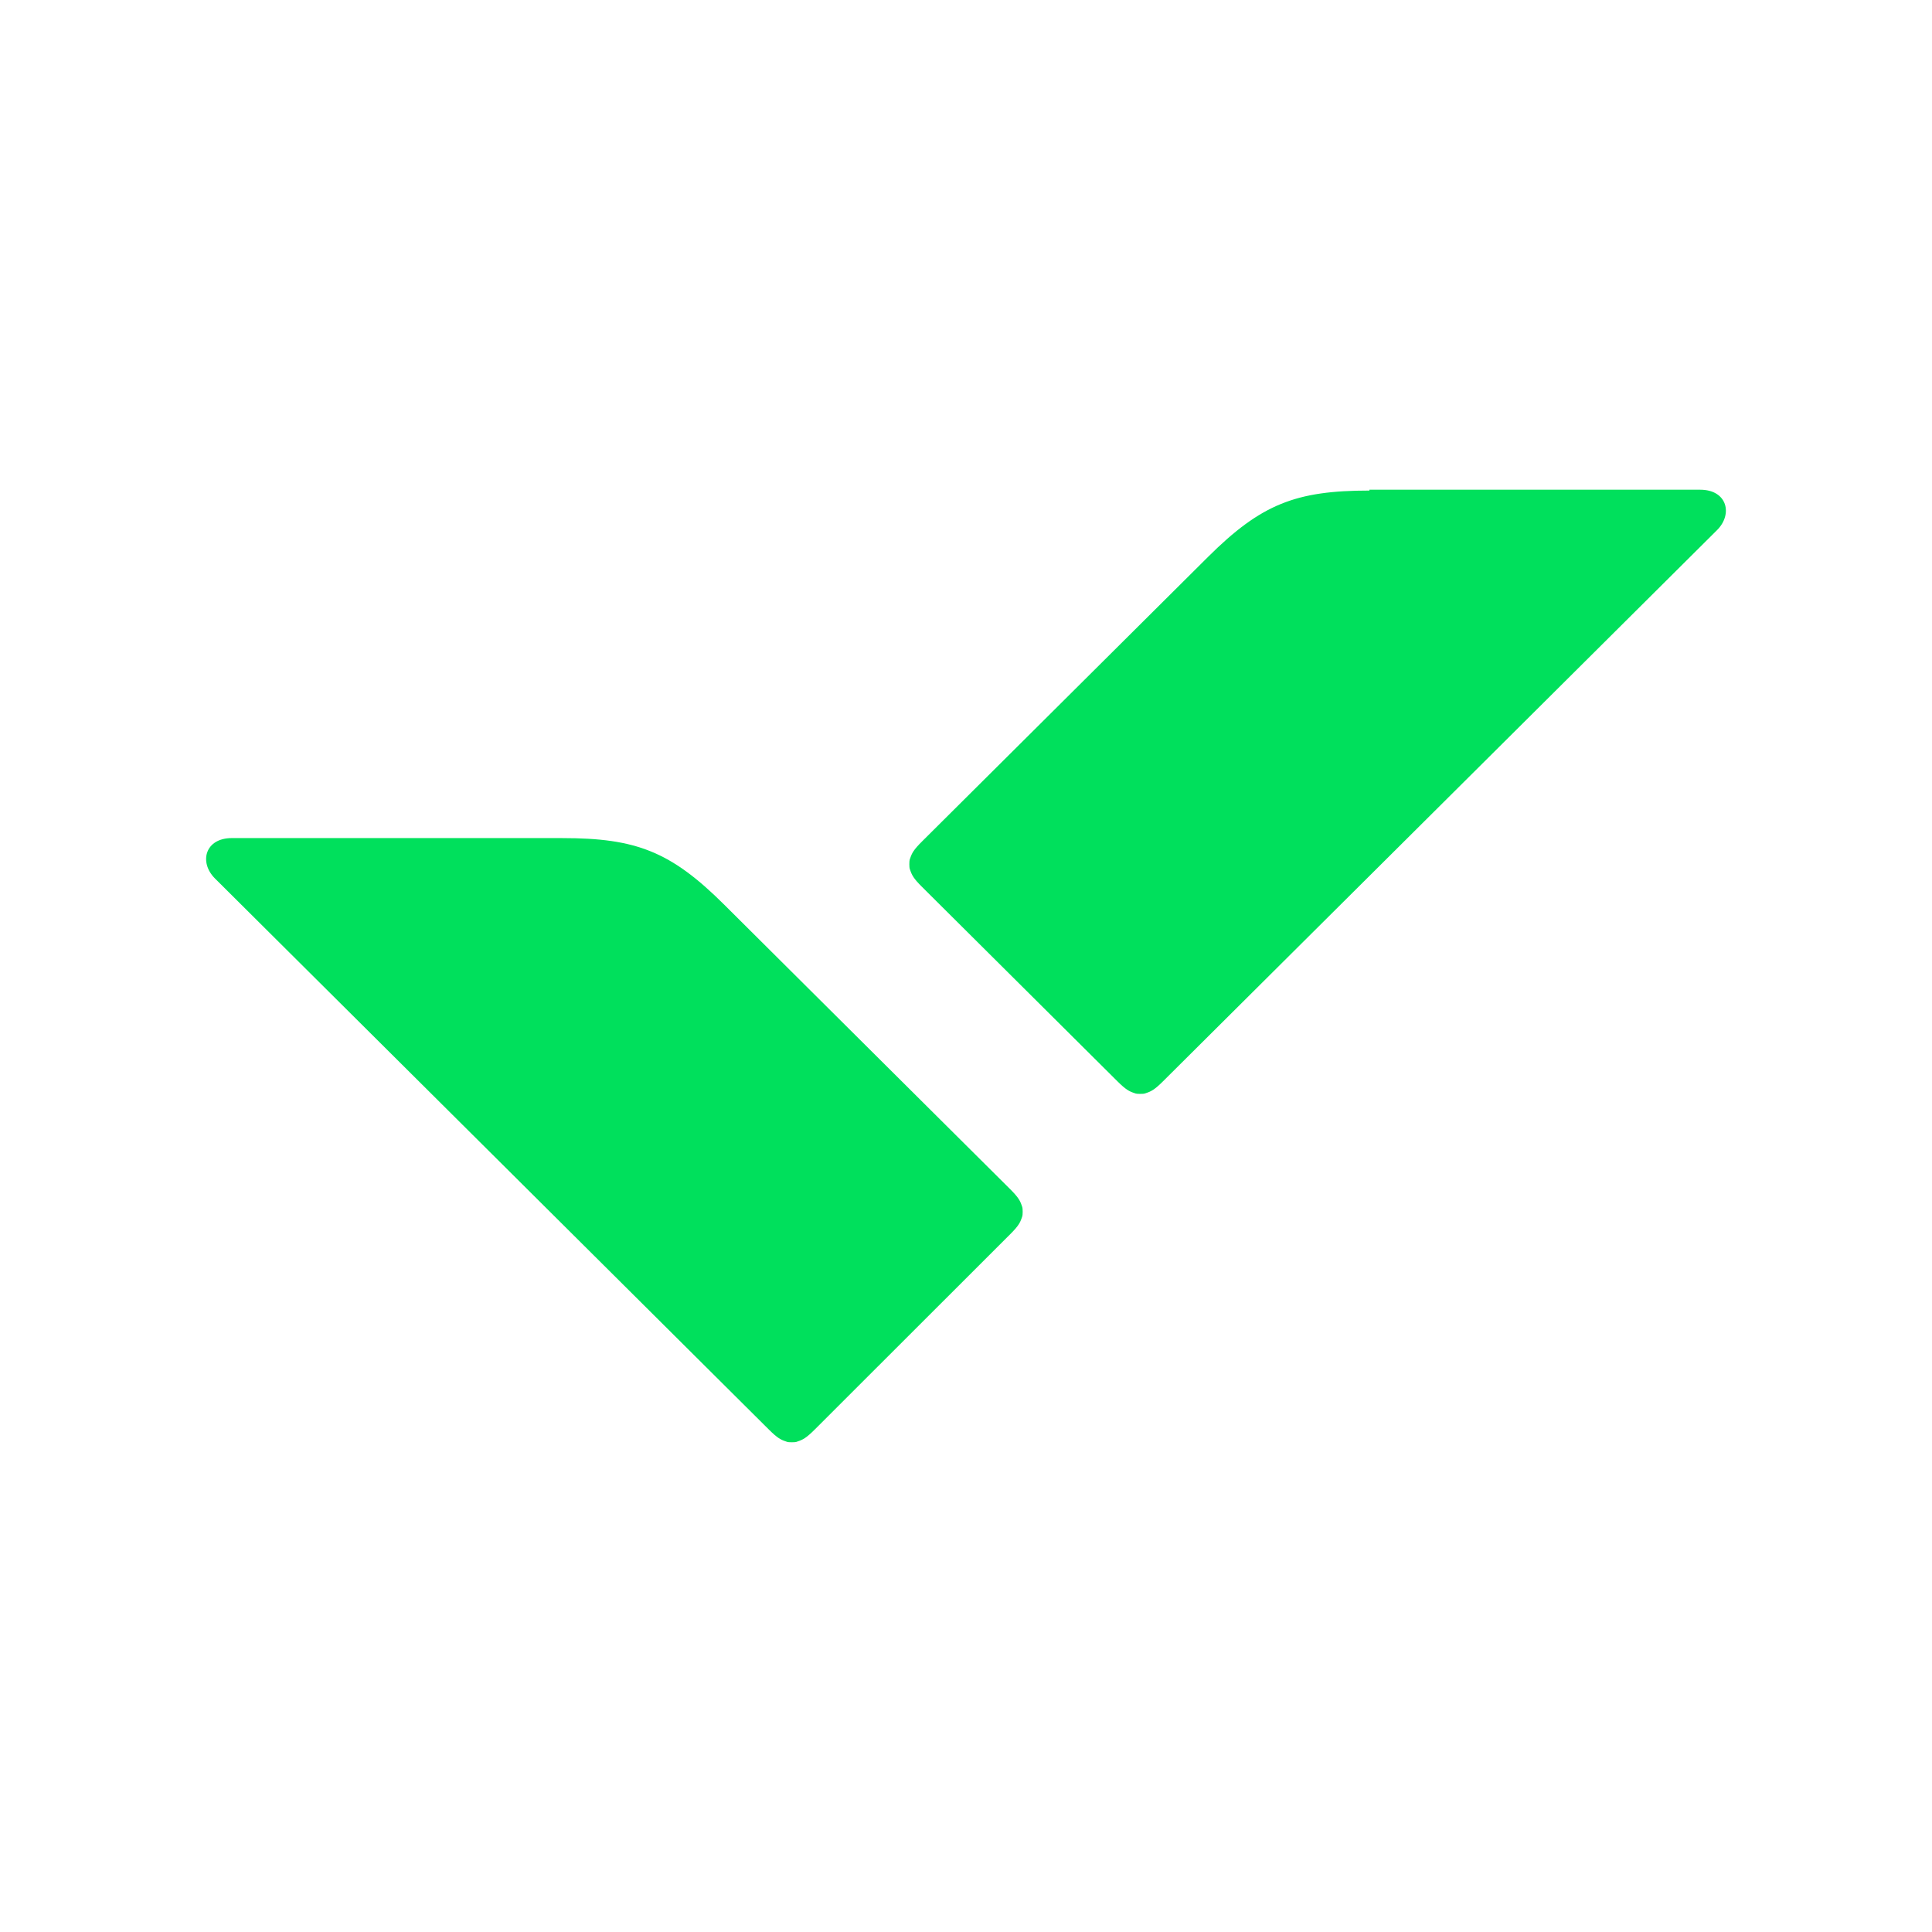
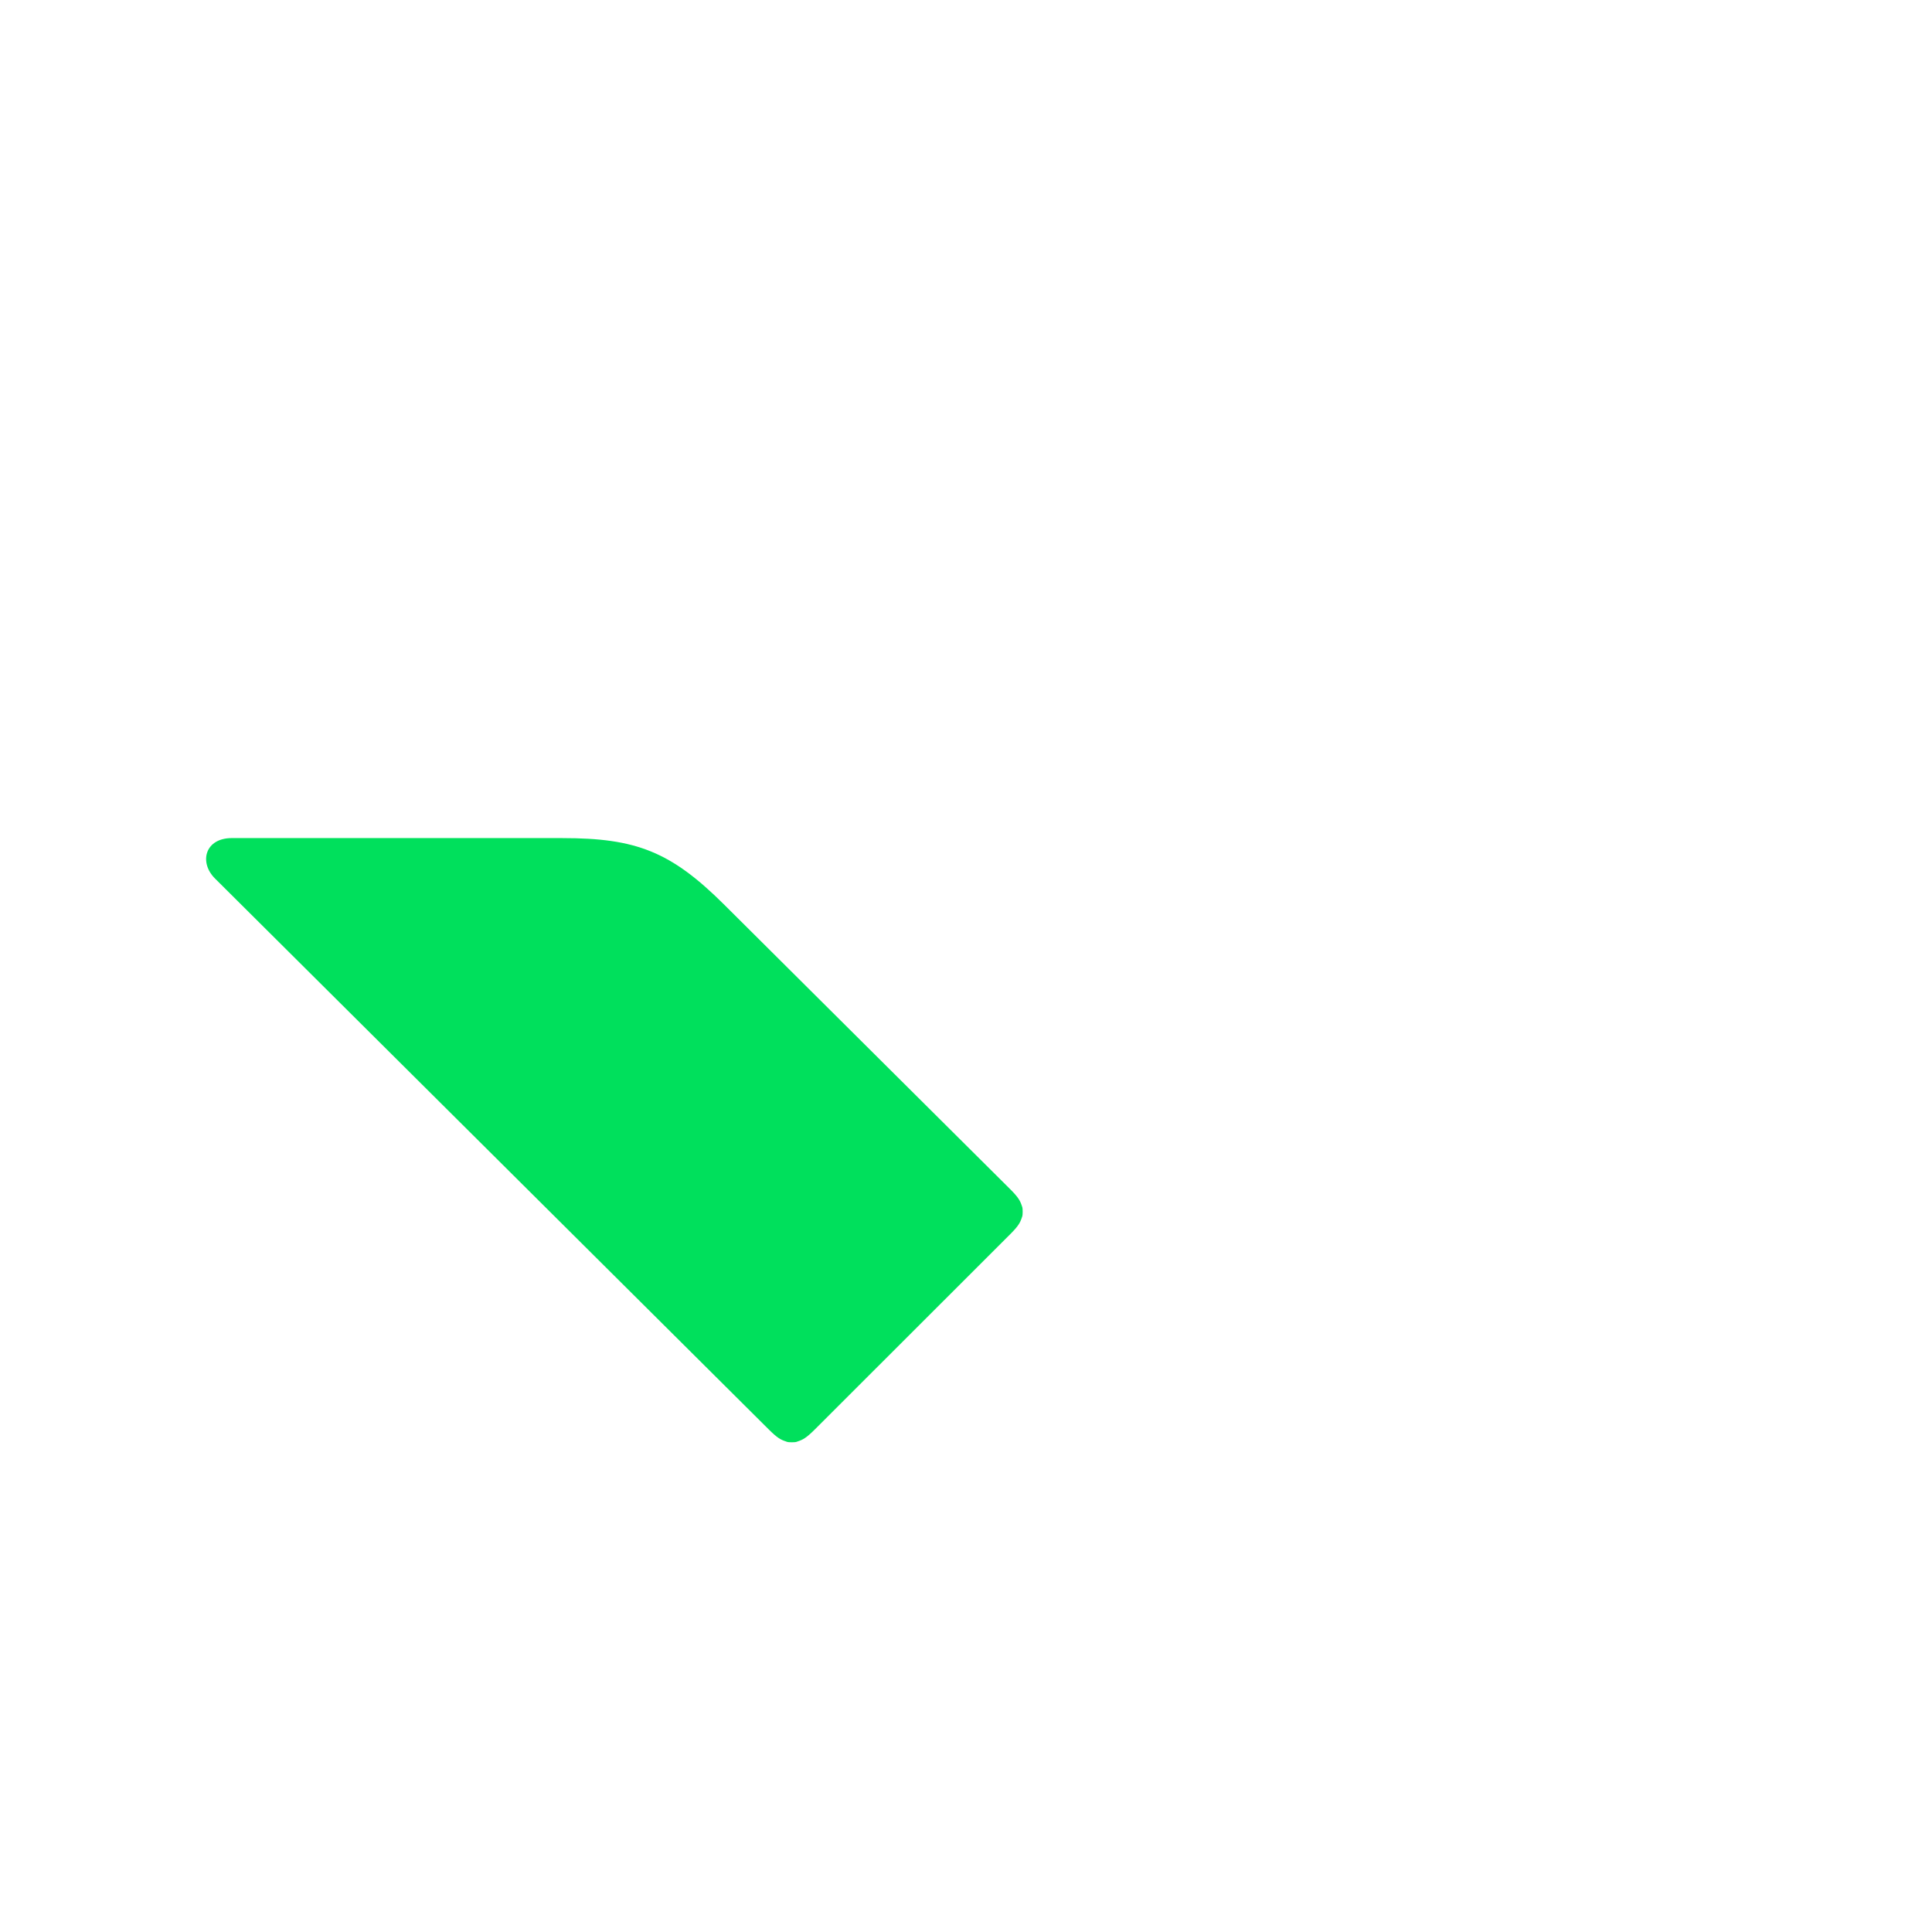
<svg xmlns="http://www.w3.org/2000/svg" viewBox="0 0 150 150">
  <defs>
    <style>
      .cls-1 {
        fill: none;
      }

      .cls-2 {
        fill: #00e05c;
      }
    </style>
  </defs>
  <g id="Layer_3" data-name="Layer 3">
    <rect class="cls-1" width="150" height="150" rx="25" ry="25" />
  </g>
  <g id="Layer_1" data-name="Layer 1">
    <g>
      <path class="cls-2" d="M43.677,65.07c5.713,0,8.405,1.046,12.543,5.161l22.196,22.082c.657.653.788.915.919,1.307.065.131.065.327.065.457s0,.327-.065.457c-.131.392-.263.653-.919,1.306l-15.169,15.157c-.657.653-.919.784-1.313.915-.131.066-.328.066-.46.066s-.328,0-.459-.066c-.394-.131-.657-.261-1.313-.915l-43.012-42.793c-1.248-1.241-.788-3.136,1.313-3.136h25.676Z" />
-       <path class="cls-2" d="M106.324,38.087c-5.713,0-8.406,1.046-12.543,5.161l-22.196,22.082c-.657.653-.788.915-.919,1.307-.065.131-.065.327-.065.457s0,.327.065.457c.131.392.263.653.919,1.306l15.169,15.092c.657.653.919.784,1.313.915.131.065.328.065.459.065s.328,0,.46-.065c.394-.131.657-.261,1.313-.915l43.012-42.792c1.248-1.241.788-3.136-1.313-3.136h-25.676v.065Z" />
    </g>
  </g>
</svg>